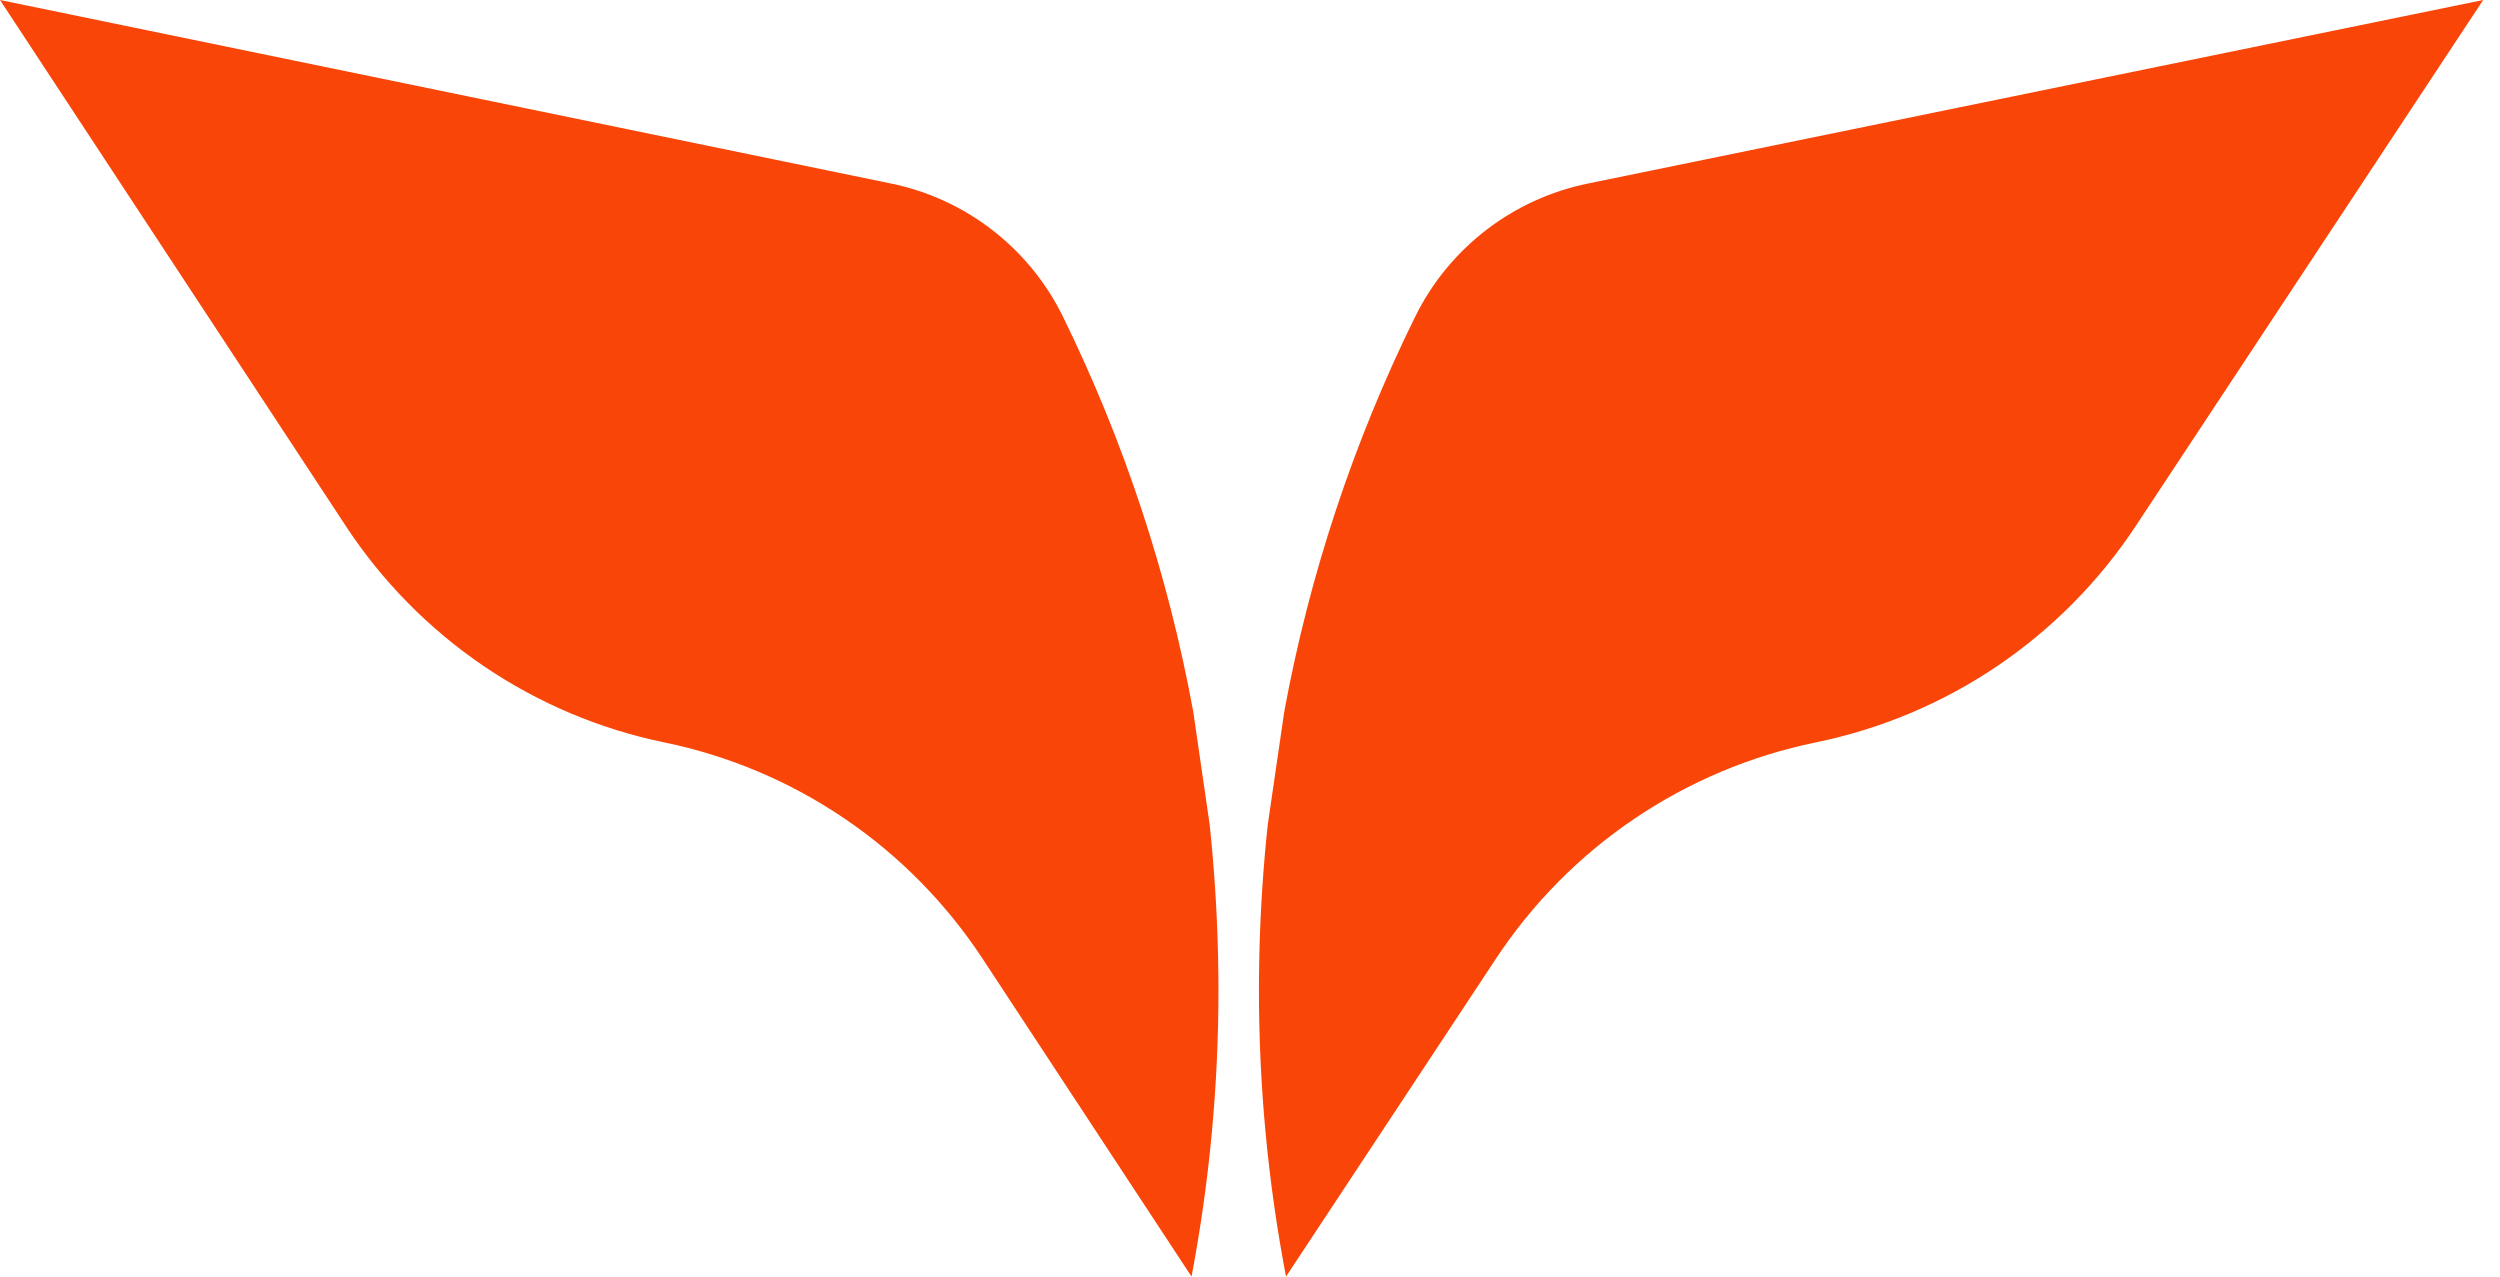
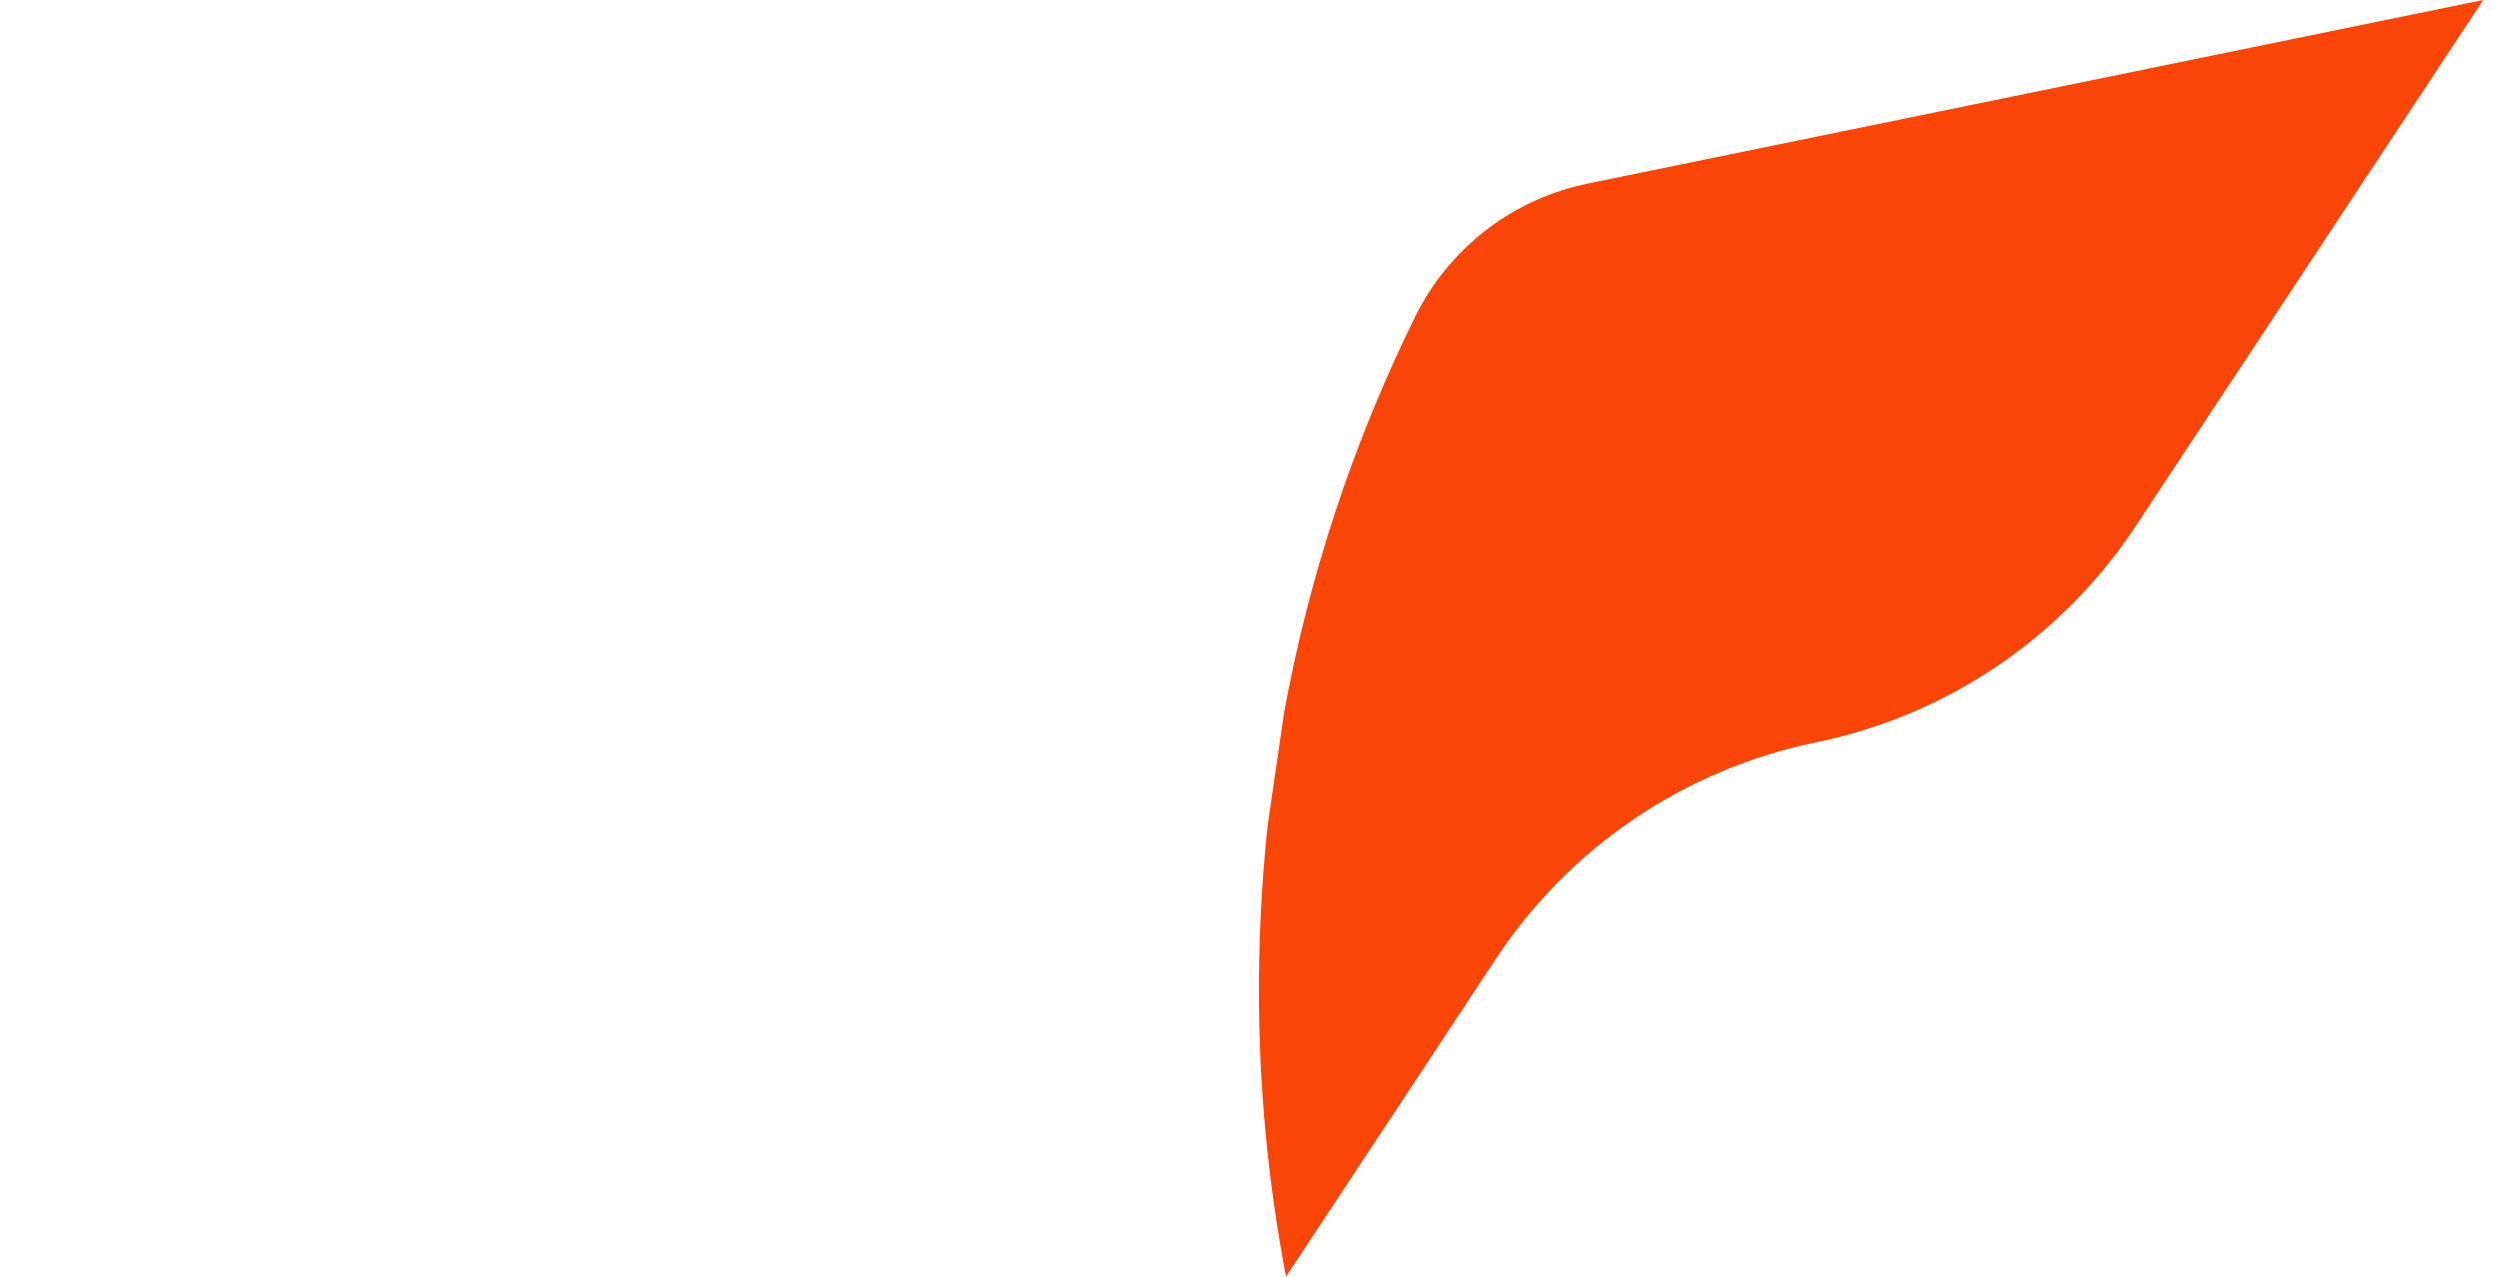
<svg xmlns="http://www.w3.org/2000/svg" width="47" height="24" viewBox="0 0 47 24" fill="none">
  <path d="M24.177 24L28.126 18.02C28.812 16.982 29.695 16.089 30.727 15.392C31.758 14.695 32.917 14.207 34.137 13.957C35.357 13.707 36.516 13.22 37.547 12.523C38.579 11.825 39.462 10.932 40.148 9.895L46.684 0L29.854 3.45C29.159 3.592 28.505 3.89 27.943 4.322C27.381 4.754 26.925 5.309 26.61 5.944C25.449 8.297 24.619 10.799 24.144 13.379L23.835 15.497C23.813 15.691 23.794 15.886 23.778 16.081C23.706 16.912 23.669 17.753 23.668 18.604C23.667 20.415 23.837 22.221 24.177 24Z" fill="#F94608" />
-   <path d="M22.401 24L18.47 18.02C17.787 16.982 16.908 16.089 15.882 15.392C14.855 14.695 13.702 14.207 12.487 13.957C11.273 13.707 10.12 13.219 9.093 12.522C8.067 11.825 7.187 10.932 6.505 9.895L0 0L16.75 3.45C17.442 3.592 18.093 3.89 18.652 4.322C19.212 4.754 19.666 5.309 19.979 5.944C21.134 8.297 21.96 10.799 22.433 13.379L22.741 15.497C22.762 15.692 22.781 15.886 22.797 16.081C22.869 16.912 22.906 17.753 22.907 18.604C22.908 20.415 22.738 22.221 22.401 24" fill="#F94608" />
</svg>